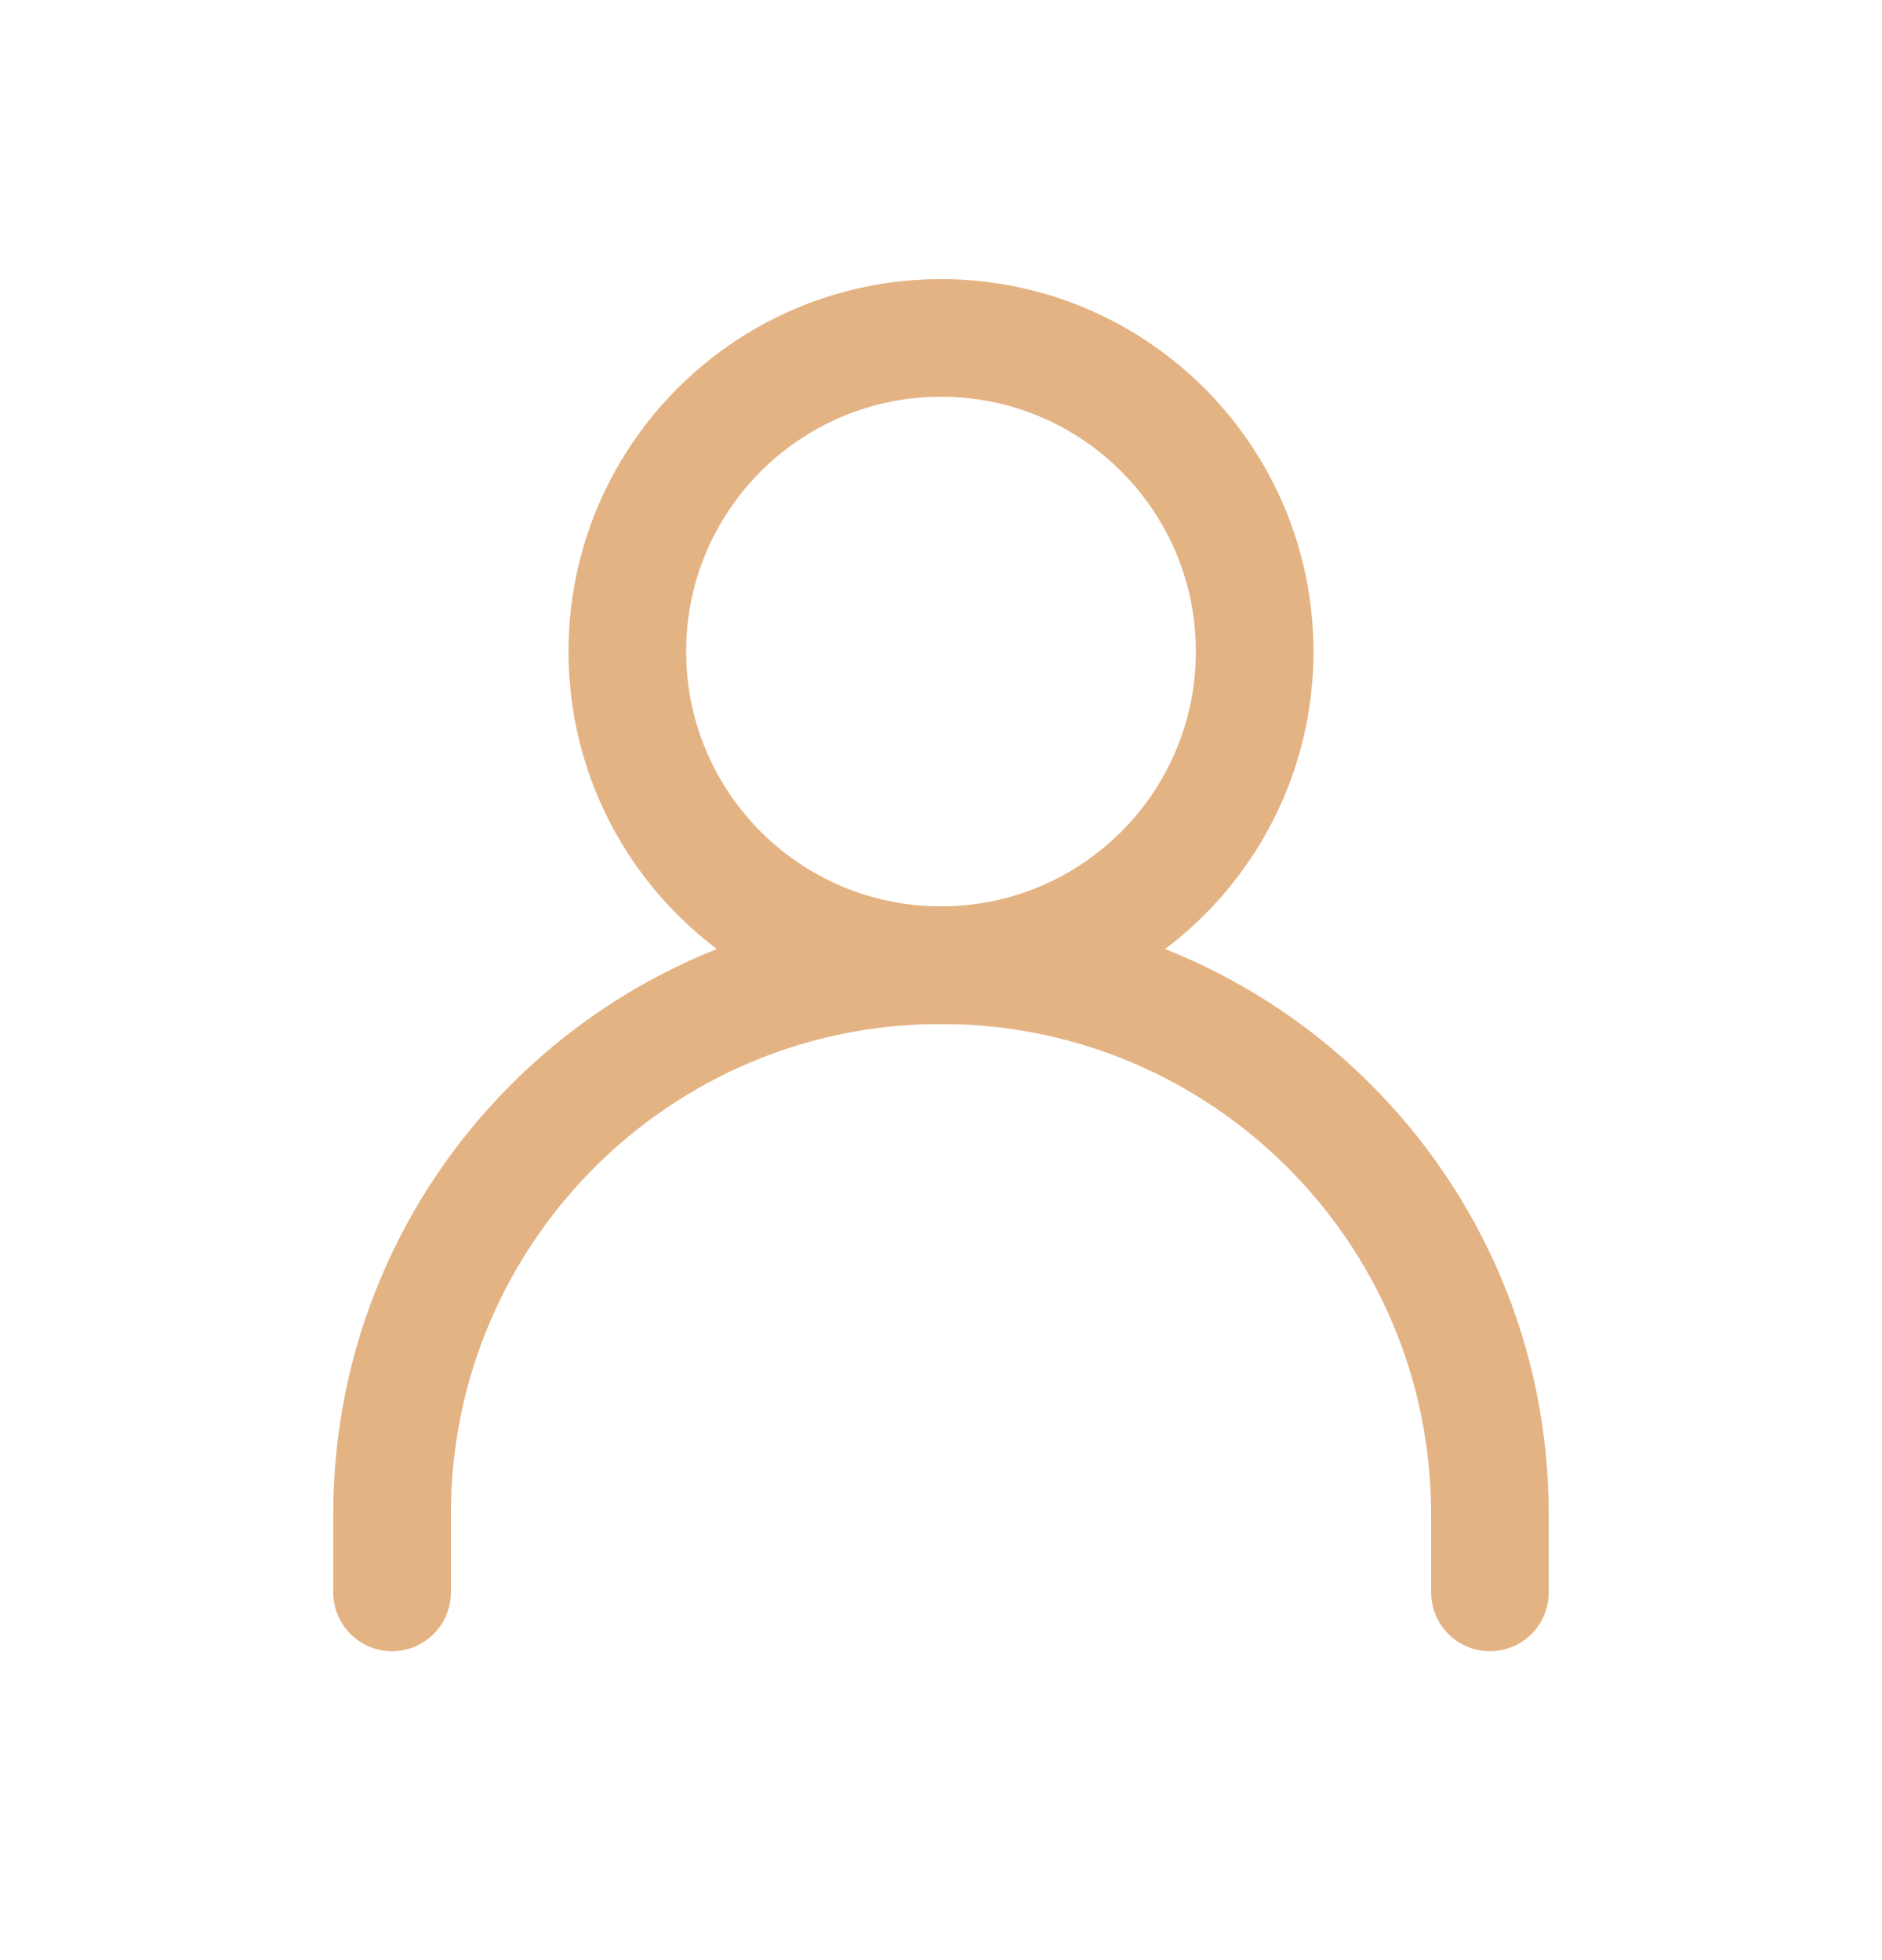
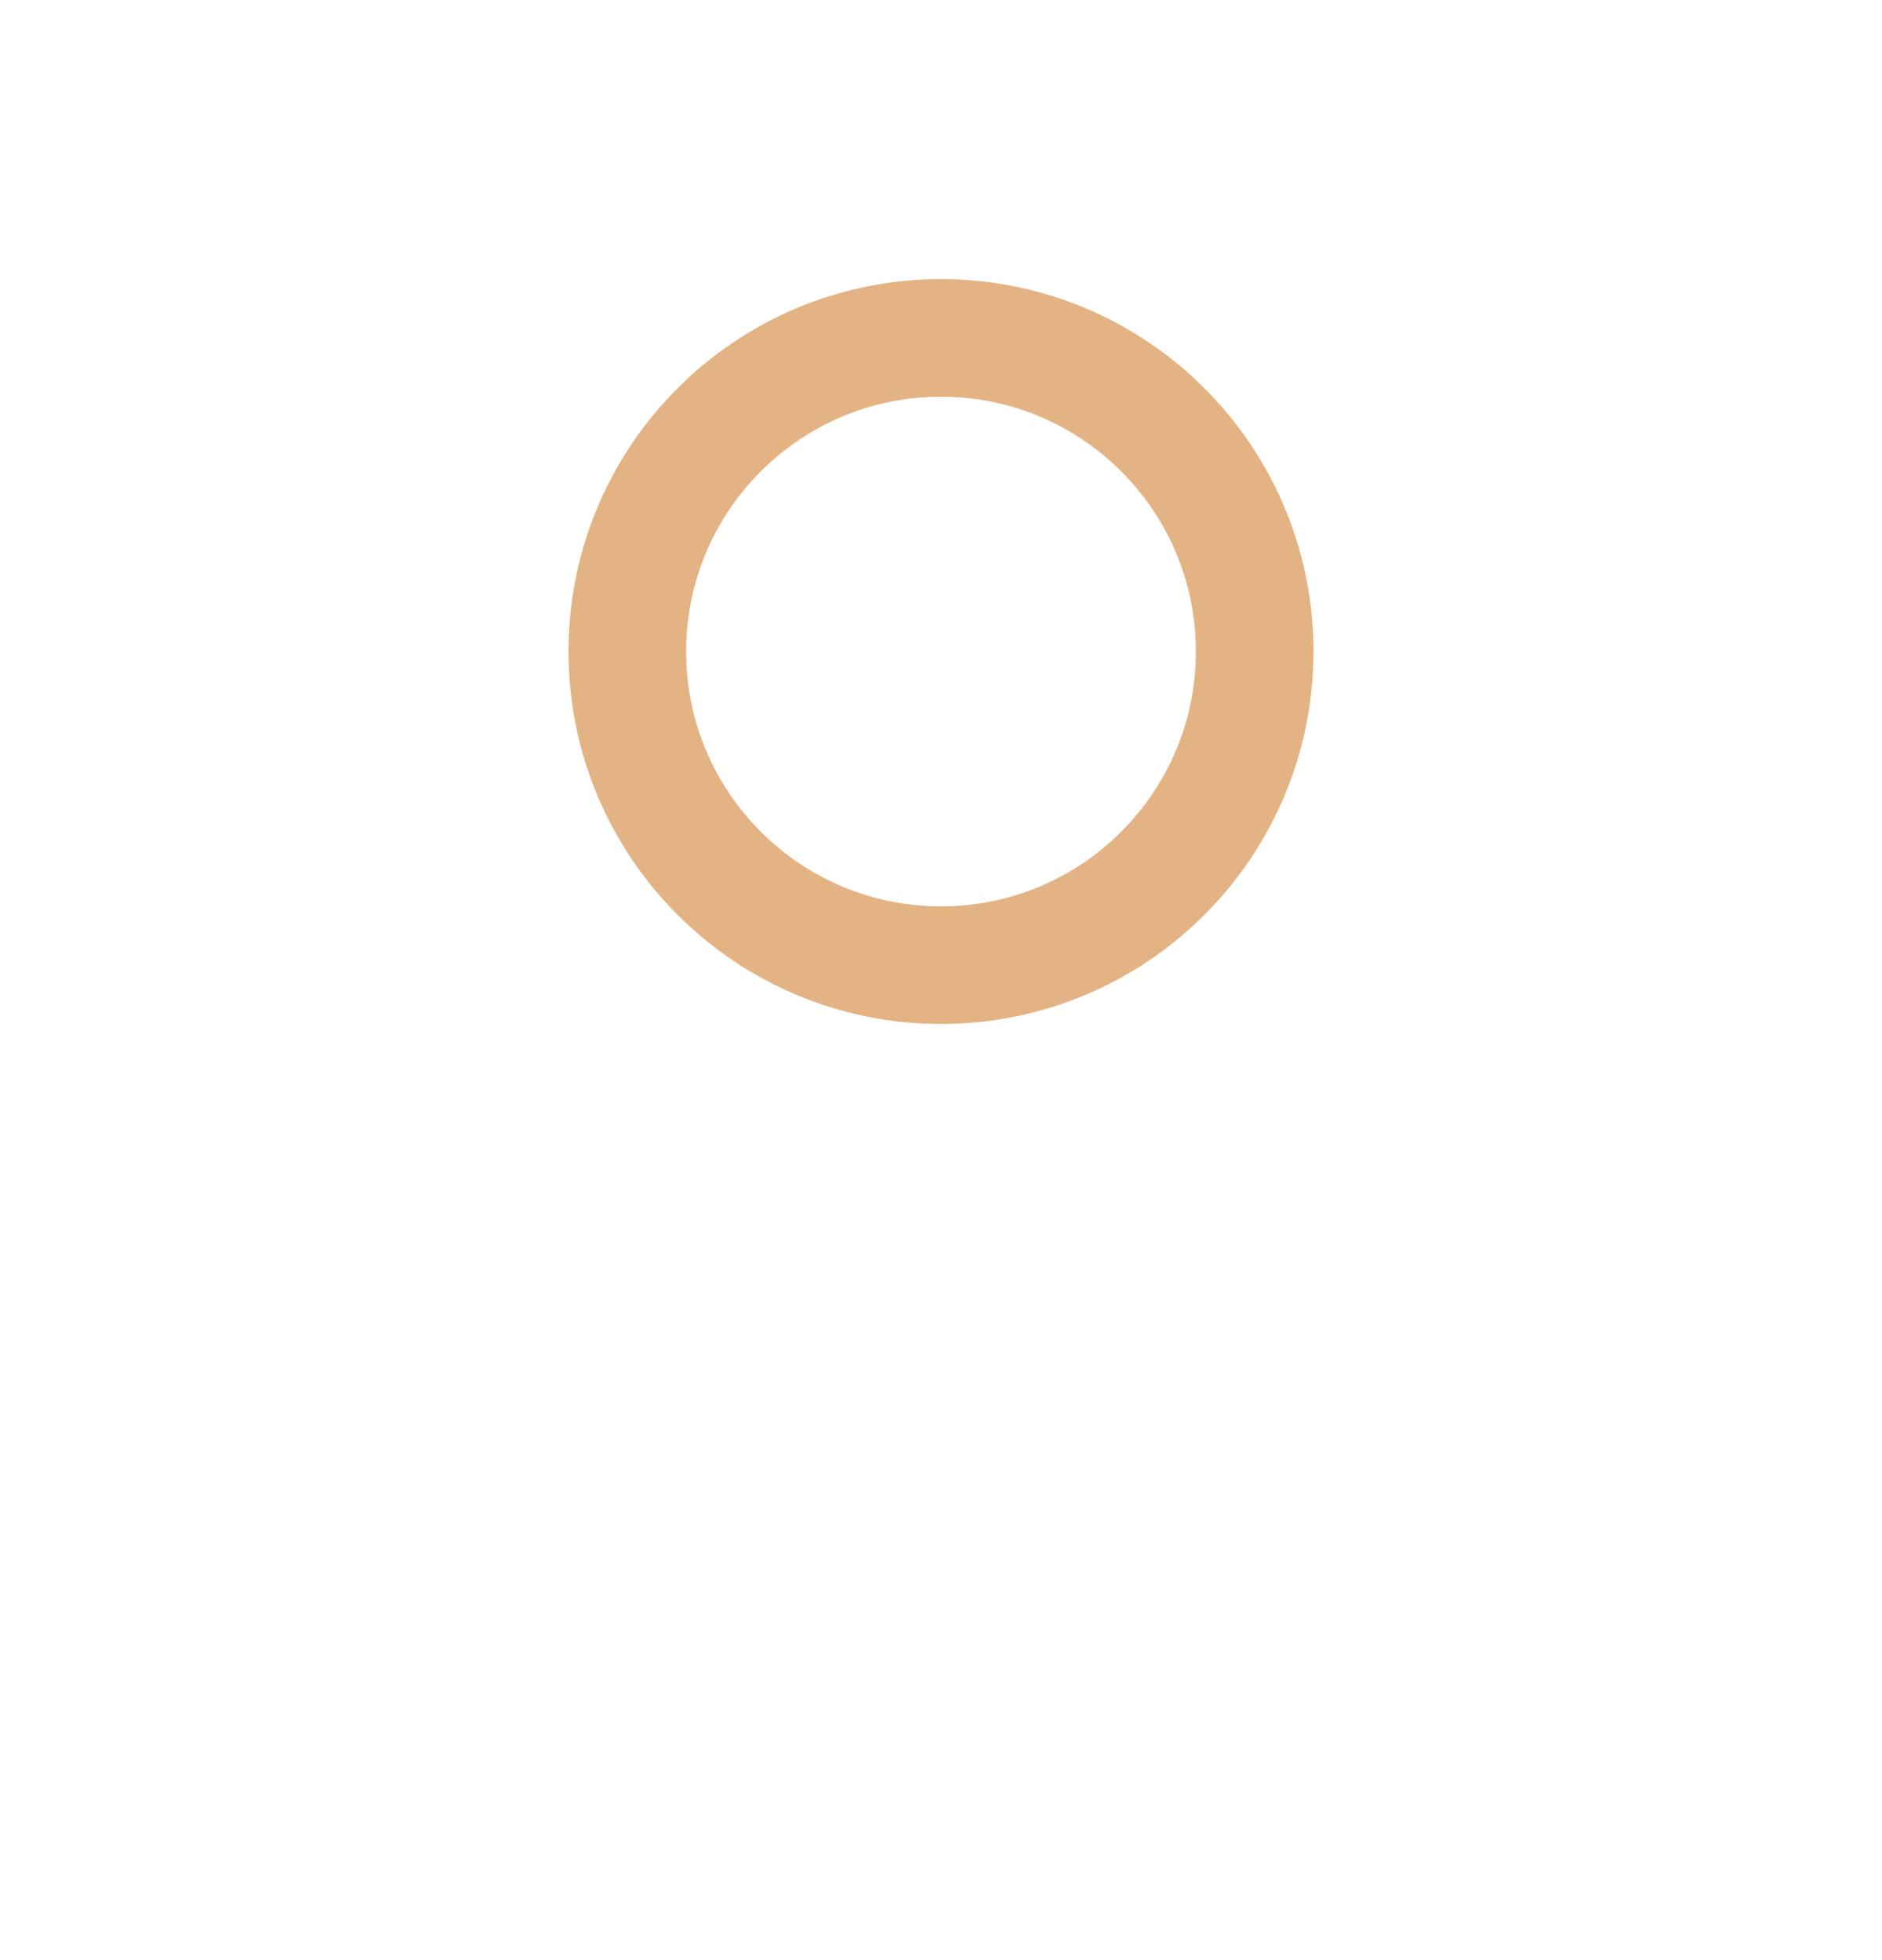
<svg xmlns="http://www.w3.org/2000/svg" width="24" height="25" viewBox="0 0 24 25" fill="none">
-   <path d="M5 20.31V19.31C5 15.444 8.134 12.31 12 12.31C15.866 12.31 19 15.444 19 19.31V20.31" stroke="#E4B383" stroke-width="1.5" stroke-linecap="round" stroke-linejoin="round" />
  <path d="M12 12.31C14.209 12.31 16 10.519 16 8.31C16 6.101 14.209 4.31 12 4.31C9.791 4.31 8 6.101 8 8.31C8 10.519 9.791 12.31 12 12.31Z" stroke="#E4B383" stroke-width="1.5" stroke-linecap="round" stroke-linejoin="round" />
</svg>